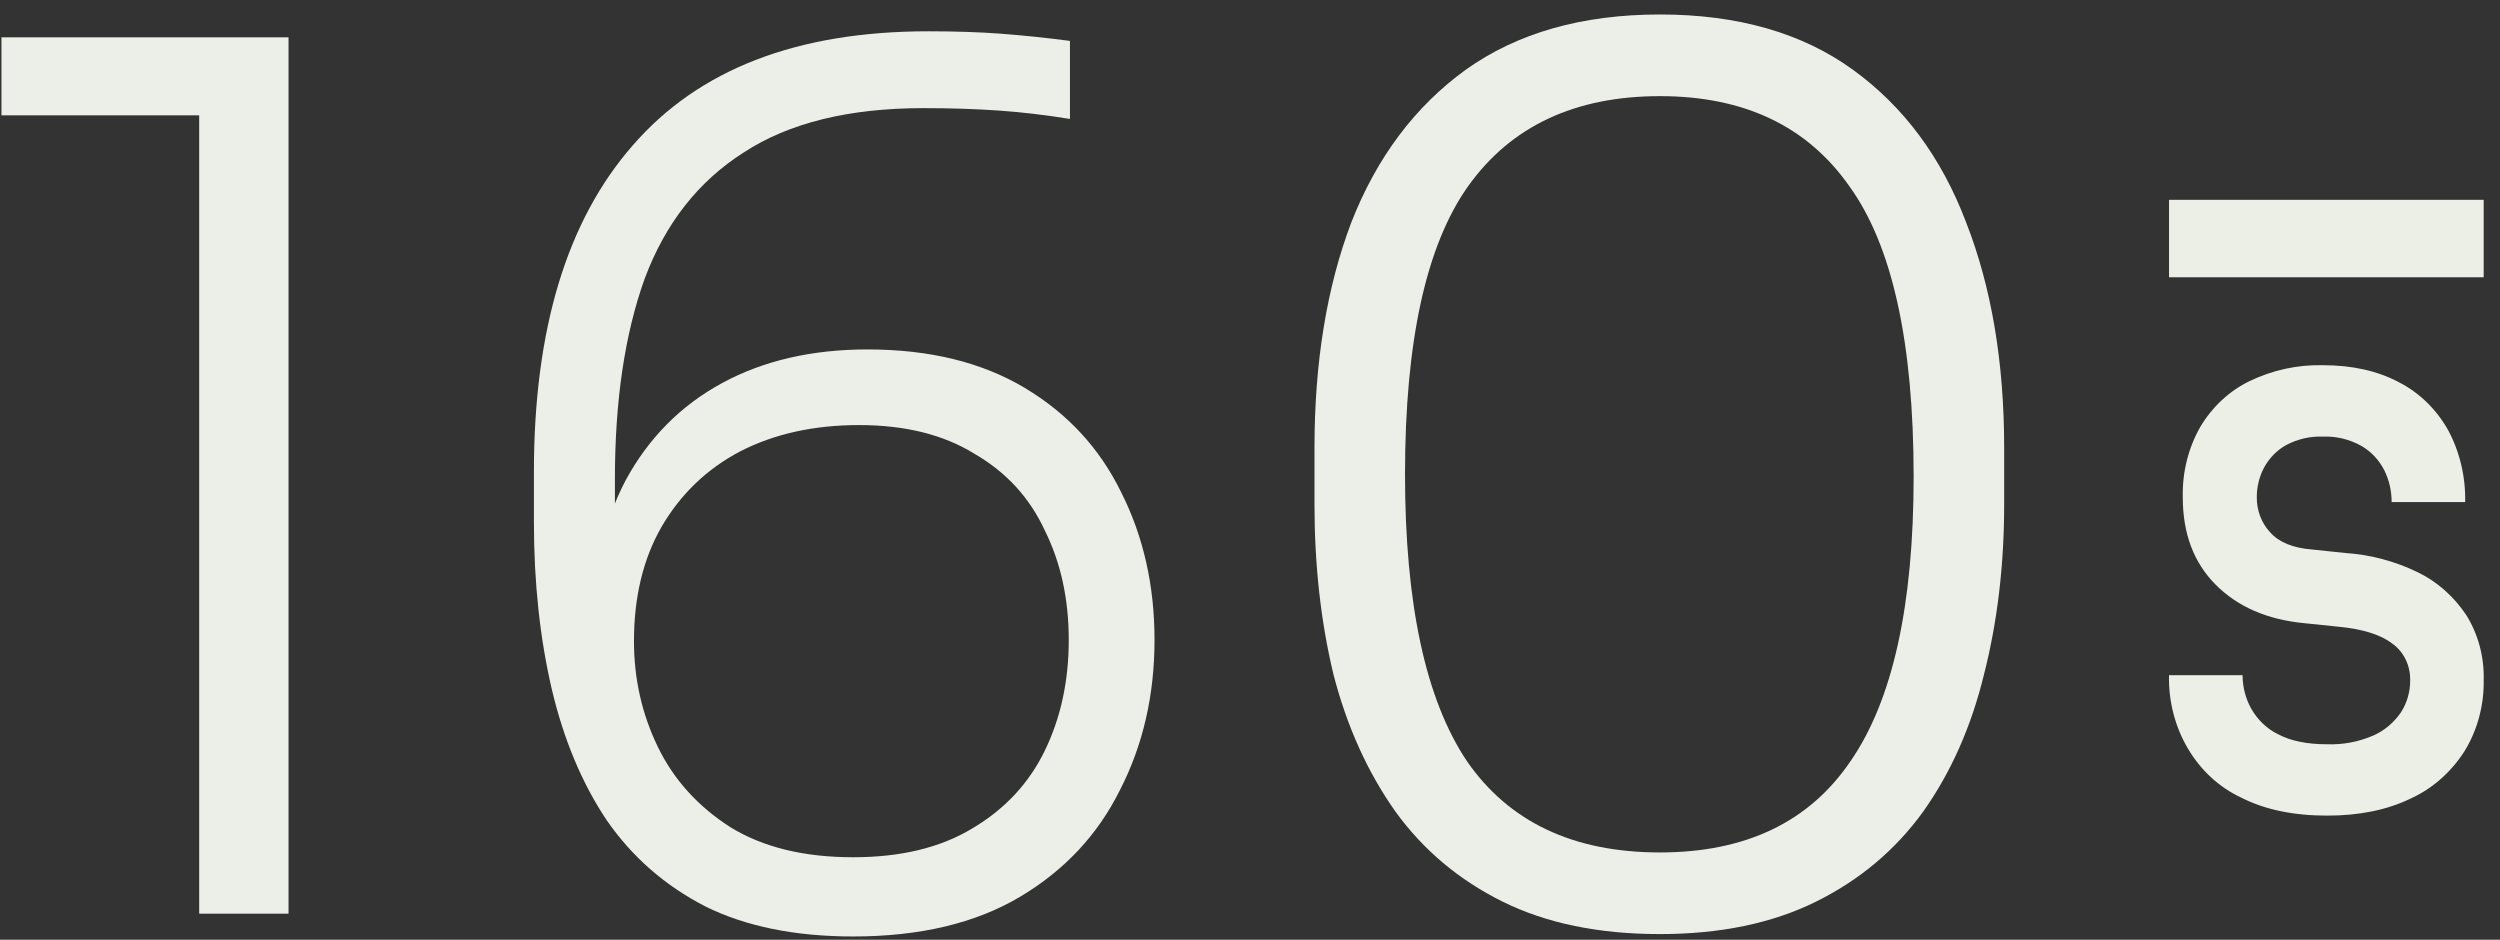
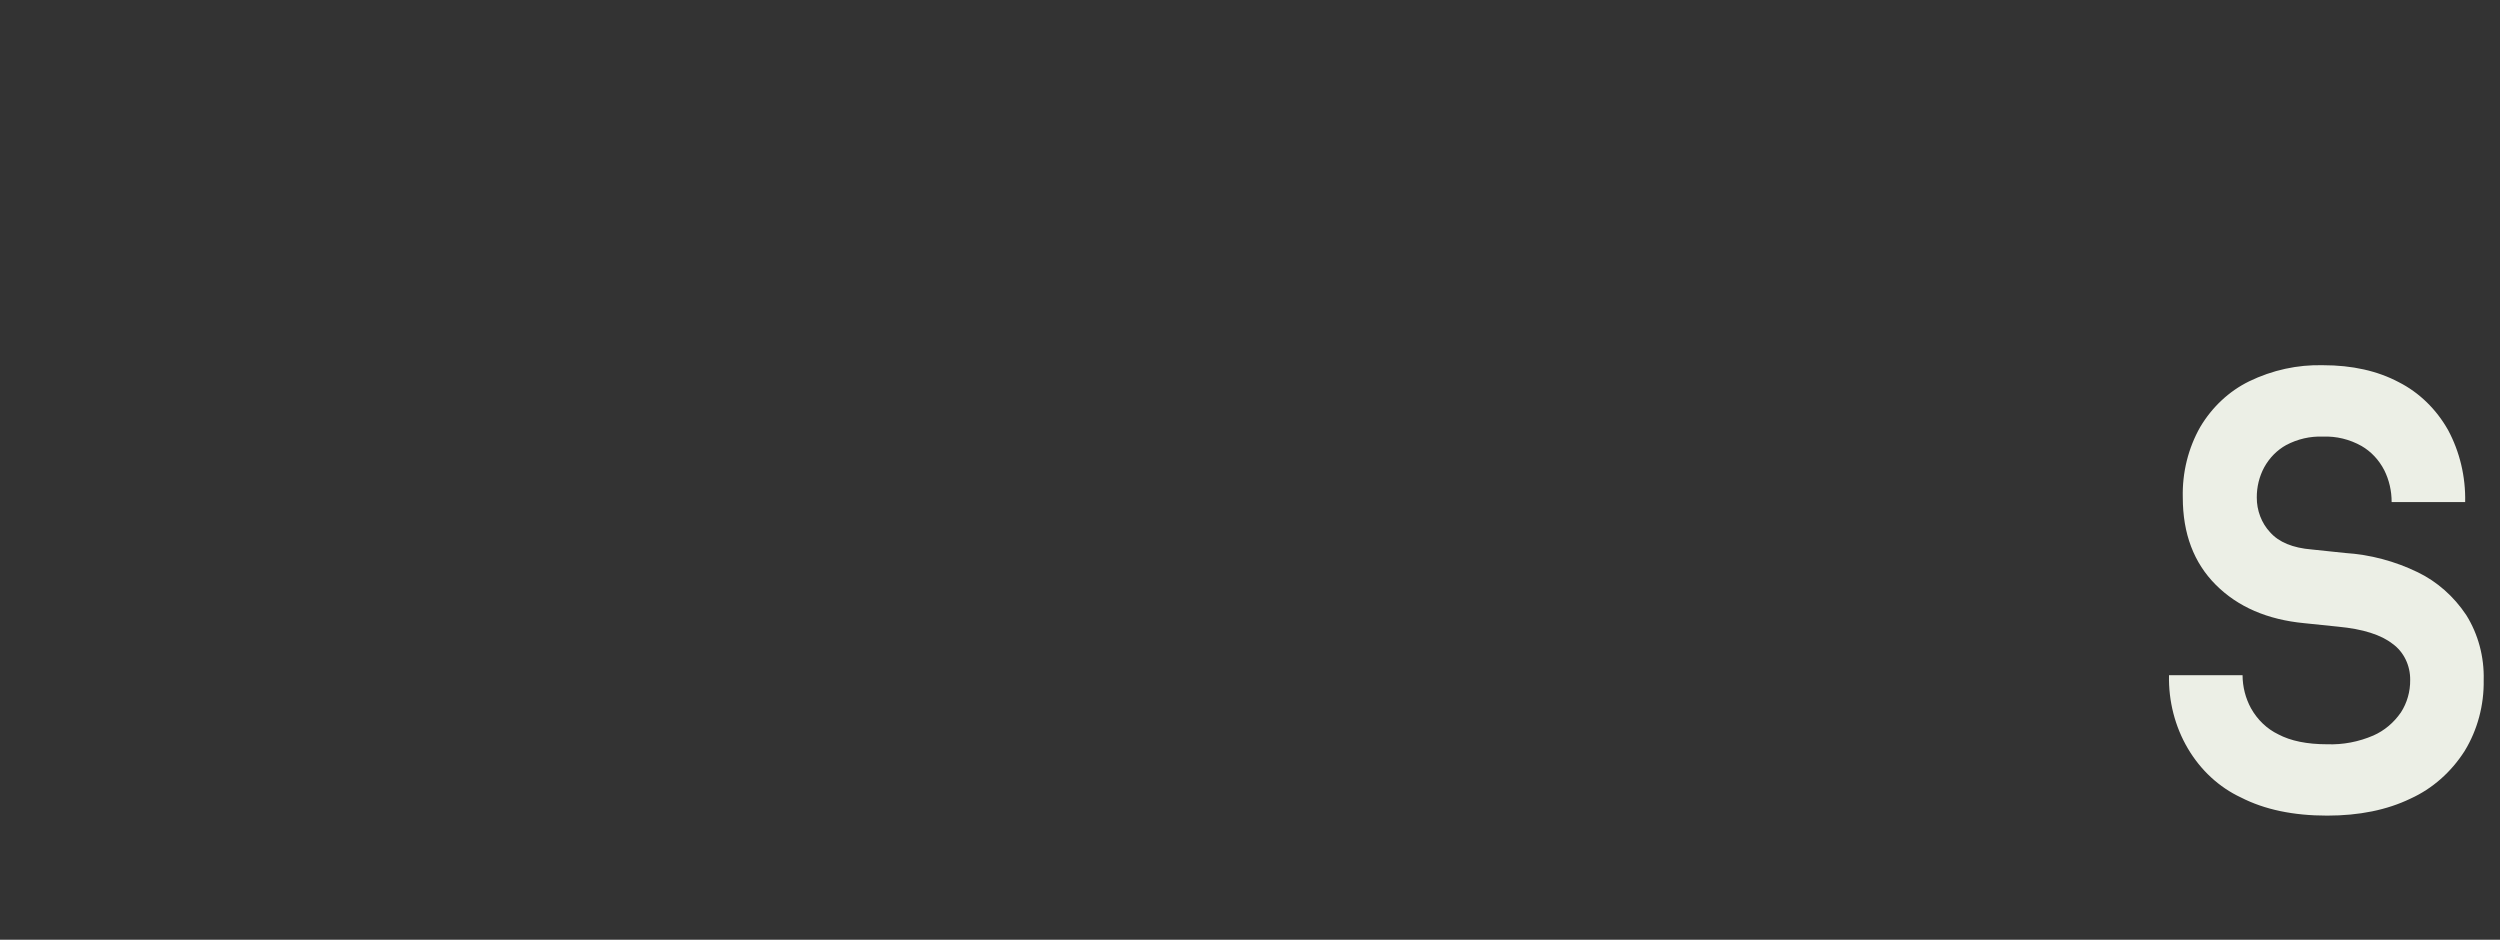
<svg xmlns="http://www.w3.org/2000/svg" width="141" height="53" viewBox="0 0 141 53" fill="none">
  <rect x="0" y="0" width="141" height="53" fill="#333333" stroke="none" />
  <path d="M136.366 32.277C135.07 31.648 133.681 31.279 132.266 31.188L130.387 30.991C129.311 30.904 128.525 30.579 128.03 30.016C127.792 29.761 127.603 29.456 127.475 29.119C127.346 28.783 127.281 28.421 127.283 28.056C127.279 27.459 127.424 26.871 127.702 26.356C127.999 25.819 128.427 25.385 128.939 25.102C129.585 24.76 130.297 24.596 131.013 24.625C131.768 24.594 132.517 24.776 133.189 25.153C133.728 25.464 134.174 25.939 134.473 26.521C134.748 27.072 134.891 27.691 134.888 28.318L139.035 28.318C139.067 26.888 138.731 25.476 138.066 24.244C137.401 23.071 136.437 22.136 135.292 21.555C134.089 20.916 132.662 20.597 131.013 20.598C129.581 20.562 128.16 20.872 126.852 21.507C125.725 22.058 124.768 22.951 124.094 24.08C123.416 25.272 123.074 26.654 123.109 28.056C123.109 30.1 123.731 31.743 124.973 32.986C126.216 34.229 127.881 34.949 129.969 35.148L131.877 35.345C133.269 35.477 134.294 35.801 134.95 36.318C135.256 36.539 135.507 36.841 135.679 37.196C135.851 37.55 135.939 37.947 135.934 38.348C135.942 39.003 135.759 39.644 135.412 40.179C135.013 40.759 134.477 41.209 133.861 41.481C133.031 41.84 132.143 42.009 131.251 41.977C130.118 41.977 129.198 41.79 128.492 41.415C127.855 41.108 127.319 40.595 126.956 39.946C126.648 39.383 126.483 38.739 126.48 38.083L122.332 38.083C122.3 39.544 122.669 40.982 123.393 42.211C124.116 43.44 125.16 44.404 126.39 44.978C127.721 45.66 129.341 46.001 131.251 46.001C133.059 46.001 134.625 45.682 135.949 45.044C137.182 44.485 138.243 43.552 139.006 42.355C139.73 41.171 140.105 39.772 140.08 38.348C140.114 37.044 139.769 35.762 139.095 34.686C138.395 33.635 137.453 32.804 136.366 32.277" fill="#ECEFE6" />
-   <path d="M122.334 11.27L122.334 15.638L140.079 15.638L140.079 11.27L122.334 11.27Z" fill="#ECEFE6" />
-   <path d="M11.234 51.531V4.744L13.451 6.505H0.082V2.104H16.273V51.531H11.234Z" fill="#ECEFE8" />
-   <path d="M48.118 52.817C44.848 52.817 42.071 52.253 39.787 51.125C37.503 49.951 35.644 48.326 34.211 46.25C32.823 44.173 31.793 41.713 31.121 38.87C30.449 35.981 30.113 32.843 30.113 29.458V26.614C30.113 18.579 31.972 12.441 35.689 8.198C39.407 3.909 44.96 1.765 52.35 1.765C53.873 1.765 55.239 1.81 56.448 1.901C57.657 1.991 58.956 2.126 60.345 2.307V6.708C58.956 6.482 57.613 6.324 56.314 6.234C55.015 6.144 53.604 6.099 52.081 6.099C47.871 6.099 44.49 6.934 41.937 8.604C39.384 10.229 37.526 12.599 36.361 15.713C35.241 18.828 34.681 22.597 34.681 27.02V31.828L33.338 35.823C33.383 32.392 34.032 29.481 35.286 27.088C36.585 24.696 38.399 22.868 40.728 21.604C43.057 20.34 45.789 19.708 48.924 19.708C52.417 19.708 55.373 20.43 57.792 21.875C60.21 23.319 62.024 25.283 63.234 27.765C64.488 30.248 65.115 33.024 65.115 36.093C65.115 39.208 64.465 42.029 63.166 44.557C61.912 47.085 60.031 49.093 57.523 50.583C55.015 52.073 51.88 52.817 48.118 52.817ZM48.118 48.349C50.805 48.349 53.044 47.807 54.836 46.724C56.672 45.64 58.038 44.173 58.934 42.323C59.83 40.472 60.278 38.395 60.278 36.093C60.278 33.791 59.83 31.738 58.934 29.932C58.083 28.081 56.762 26.637 54.97 25.599C53.224 24.515 51.051 23.974 48.454 23.974C45.901 23.974 43.661 24.47 41.736 25.463C39.854 26.456 38.377 27.878 37.302 29.729C36.271 31.534 35.756 33.678 35.756 36.161C35.756 38.283 36.204 40.269 37.1 42.12C37.996 43.97 39.362 45.482 41.198 46.656C43.034 47.784 45.341 48.349 48.118 48.349Z" fill="#ECEFE8" />
-   <path d="M93.62 52.682C90.171 52.682 87.215 52.073 84.751 50.854C82.288 49.635 80.273 47.942 78.705 45.776C77.138 43.564 75.973 40.991 75.212 38.057C74.495 35.078 74.137 31.873 74.137 28.442V25.26C74.137 20.43 74.831 16.187 76.219 12.531C77.653 8.875 79.802 6.008 82.669 3.932C85.58 1.856 89.23 0.817 93.62 0.817C98.009 0.817 101.636 1.856 104.503 3.932C107.369 6.008 109.497 8.875 110.885 12.531C112.318 16.187 113.035 20.43 113.035 25.26V28.442C113.035 31.873 112.654 35.078 111.893 38.057C111.176 40.991 110.034 43.564 108.467 45.776C106.899 47.942 104.884 49.635 102.42 50.854C99.957 52.073 97.023 52.682 93.62 52.682ZM93.62 48.078C98.457 48.078 102.04 46.362 104.368 42.932C106.742 39.501 107.929 34.153 107.929 26.885C107.929 19.302 106.72 13.84 104.301 10.5C101.928 7.114 98.367 5.422 93.62 5.422C88.827 5.422 85.222 7.114 82.803 10.5C80.43 13.84 79.243 19.257 79.243 26.75C79.243 34.062 80.407 39.456 82.736 42.932C85.11 46.362 88.738 48.078 93.62 48.078Z" fill="#ECEFE8" />
</svg>